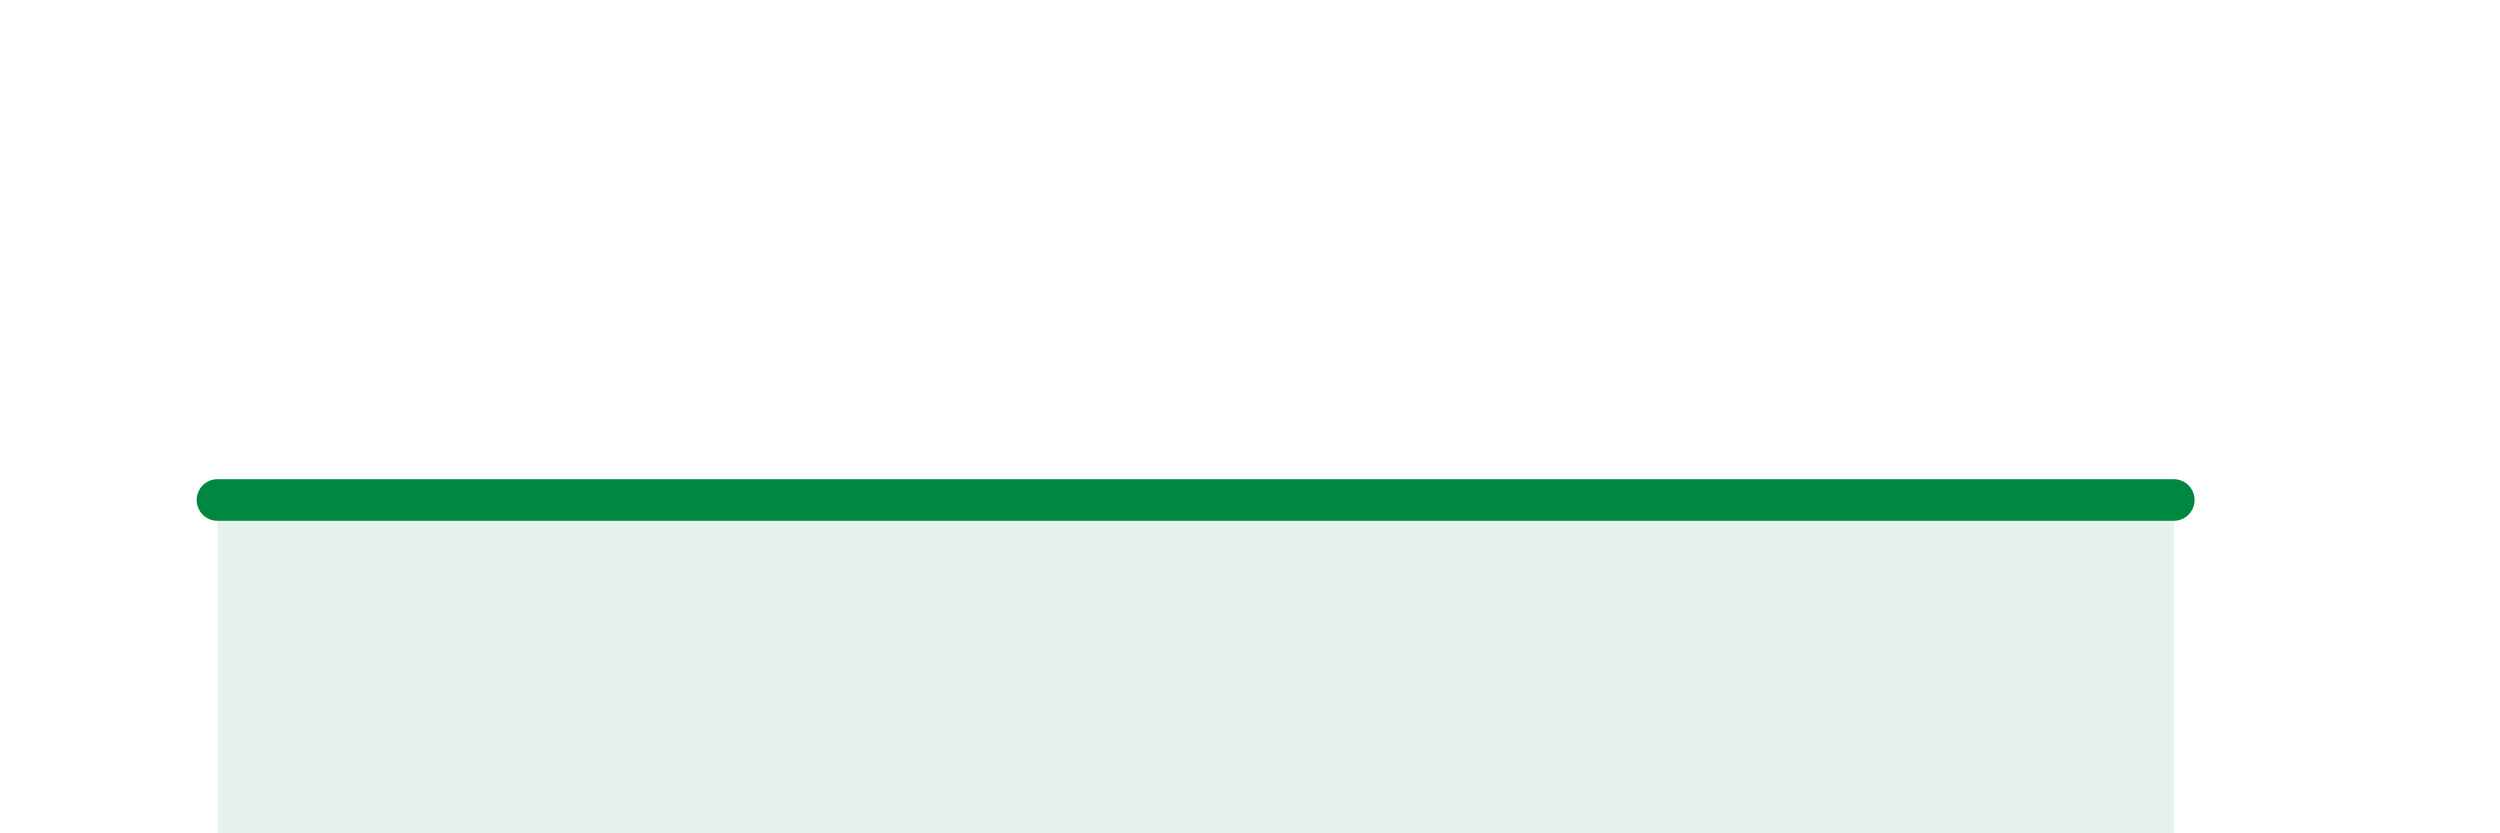
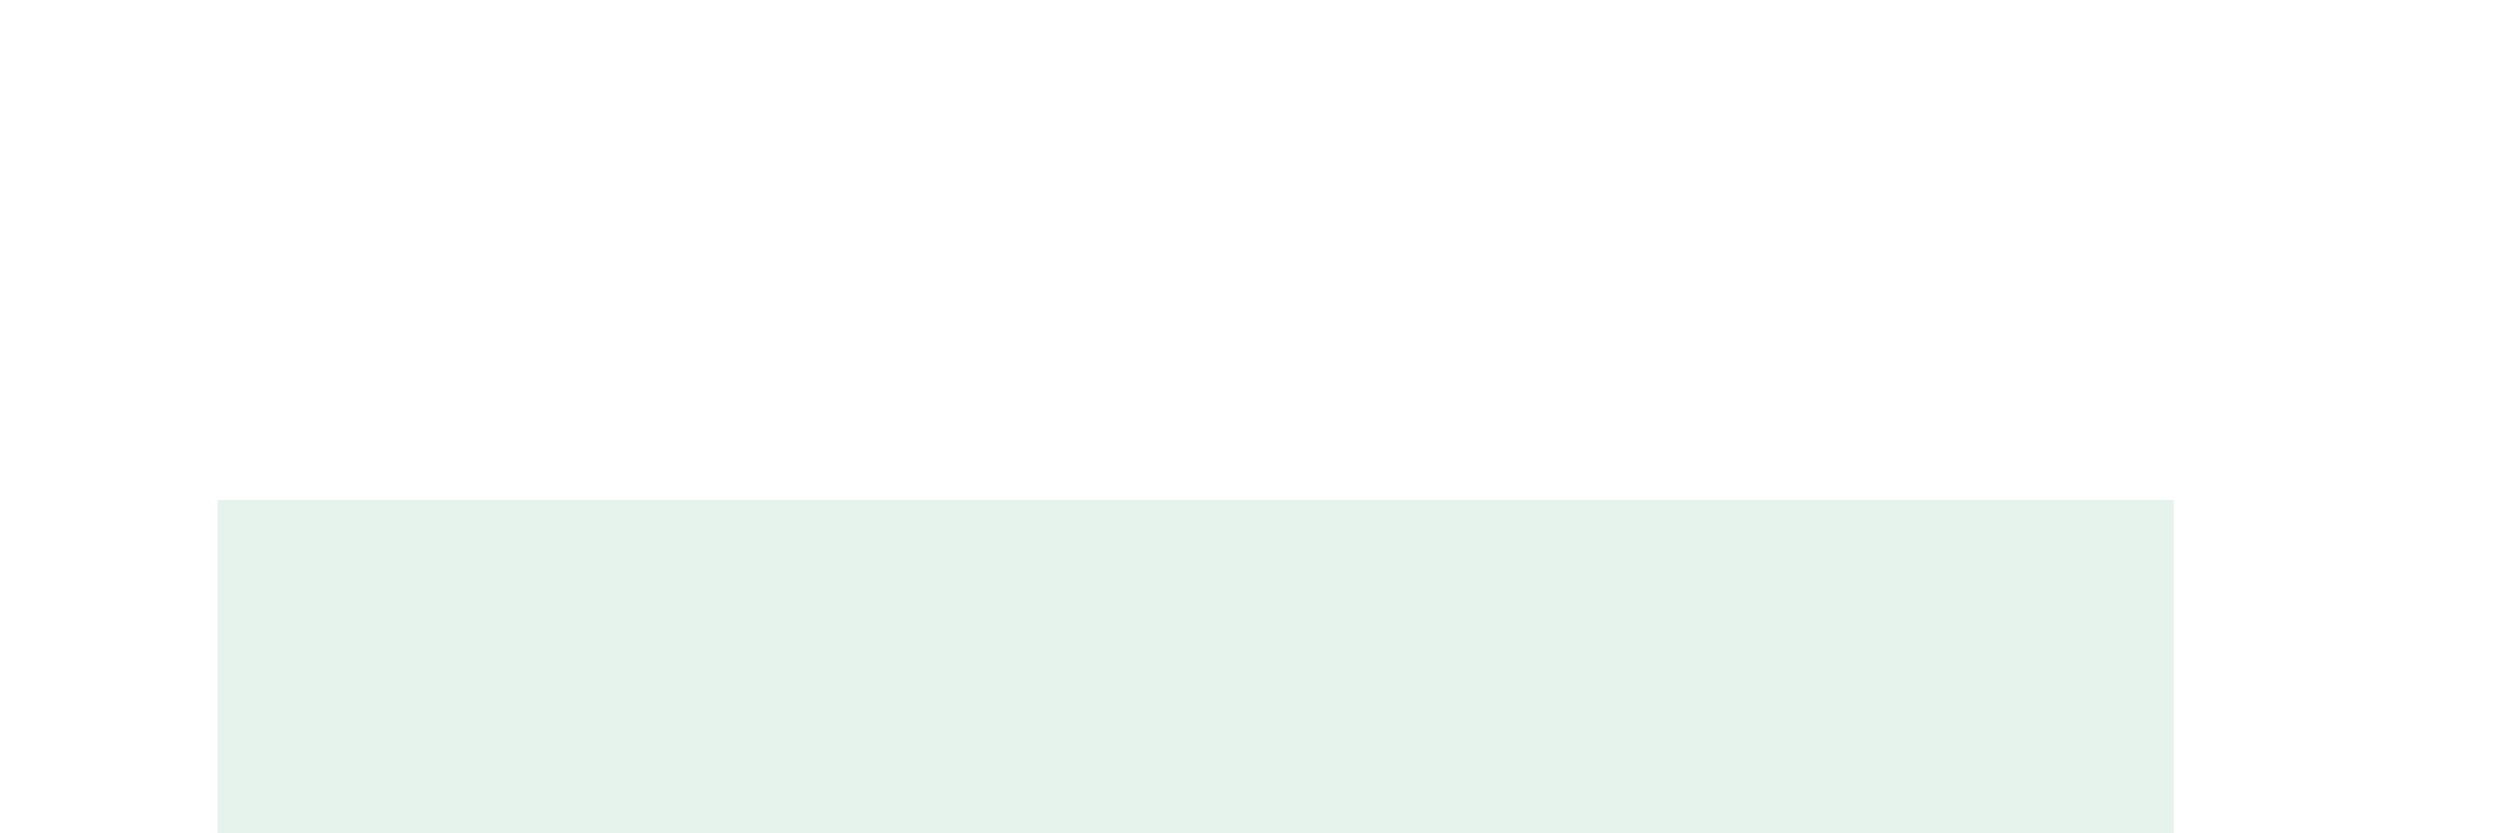
<svg xmlns="http://www.w3.org/2000/svg" width="60" height="20" viewBox="0 0 60 20">
  <path d="M 5.22,12 C 5.74,12 6.27,12 7.83,12 C 9.39,12 11.48,12 13.04,12 C 14.6,12 13.04,12 15.65,12 C 18.26,12 22.96,12 26.09,12 C 29.22,12 29.74,12 31.3,12 C 32.86,12 32.87,12 33.91,12 C 34.95,12 35.48,12 36.52,12 C 37.56,12 37.56,12 39.13,12 C 40.7,12 41.74,12 44.35,12 C 46.96,12 50.61,12 52.17,12L52.17 20L5.22 20Z" fill="#008740" opacity="0.1" stroke-linecap="round" stroke-linejoin="round" />
-   <path d="M 5.22,12 C 5.74,12 6.27,12 7.83,12 C 9.39,12 11.48,12 13.04,12 C 14.6,12 13.04,12 15.65,12 C 18.26,12 22.96,12 26.09,12 C 29.22,12 29.74,12 31.3,12 C 32.86,12 32.87,12 33.91,12 C 34.95,12 35.48,12 36.52,12 C 37.56,12 37.56,12 39.13,12 C 40.7,12 41.74,12 44.35,12 C 46.96,12 50.61,12 52.17,12" stroke="#008740" stroke-width="1" fill="none" stroke-linecap="round" stroke-linejoin="round" />
</svg>